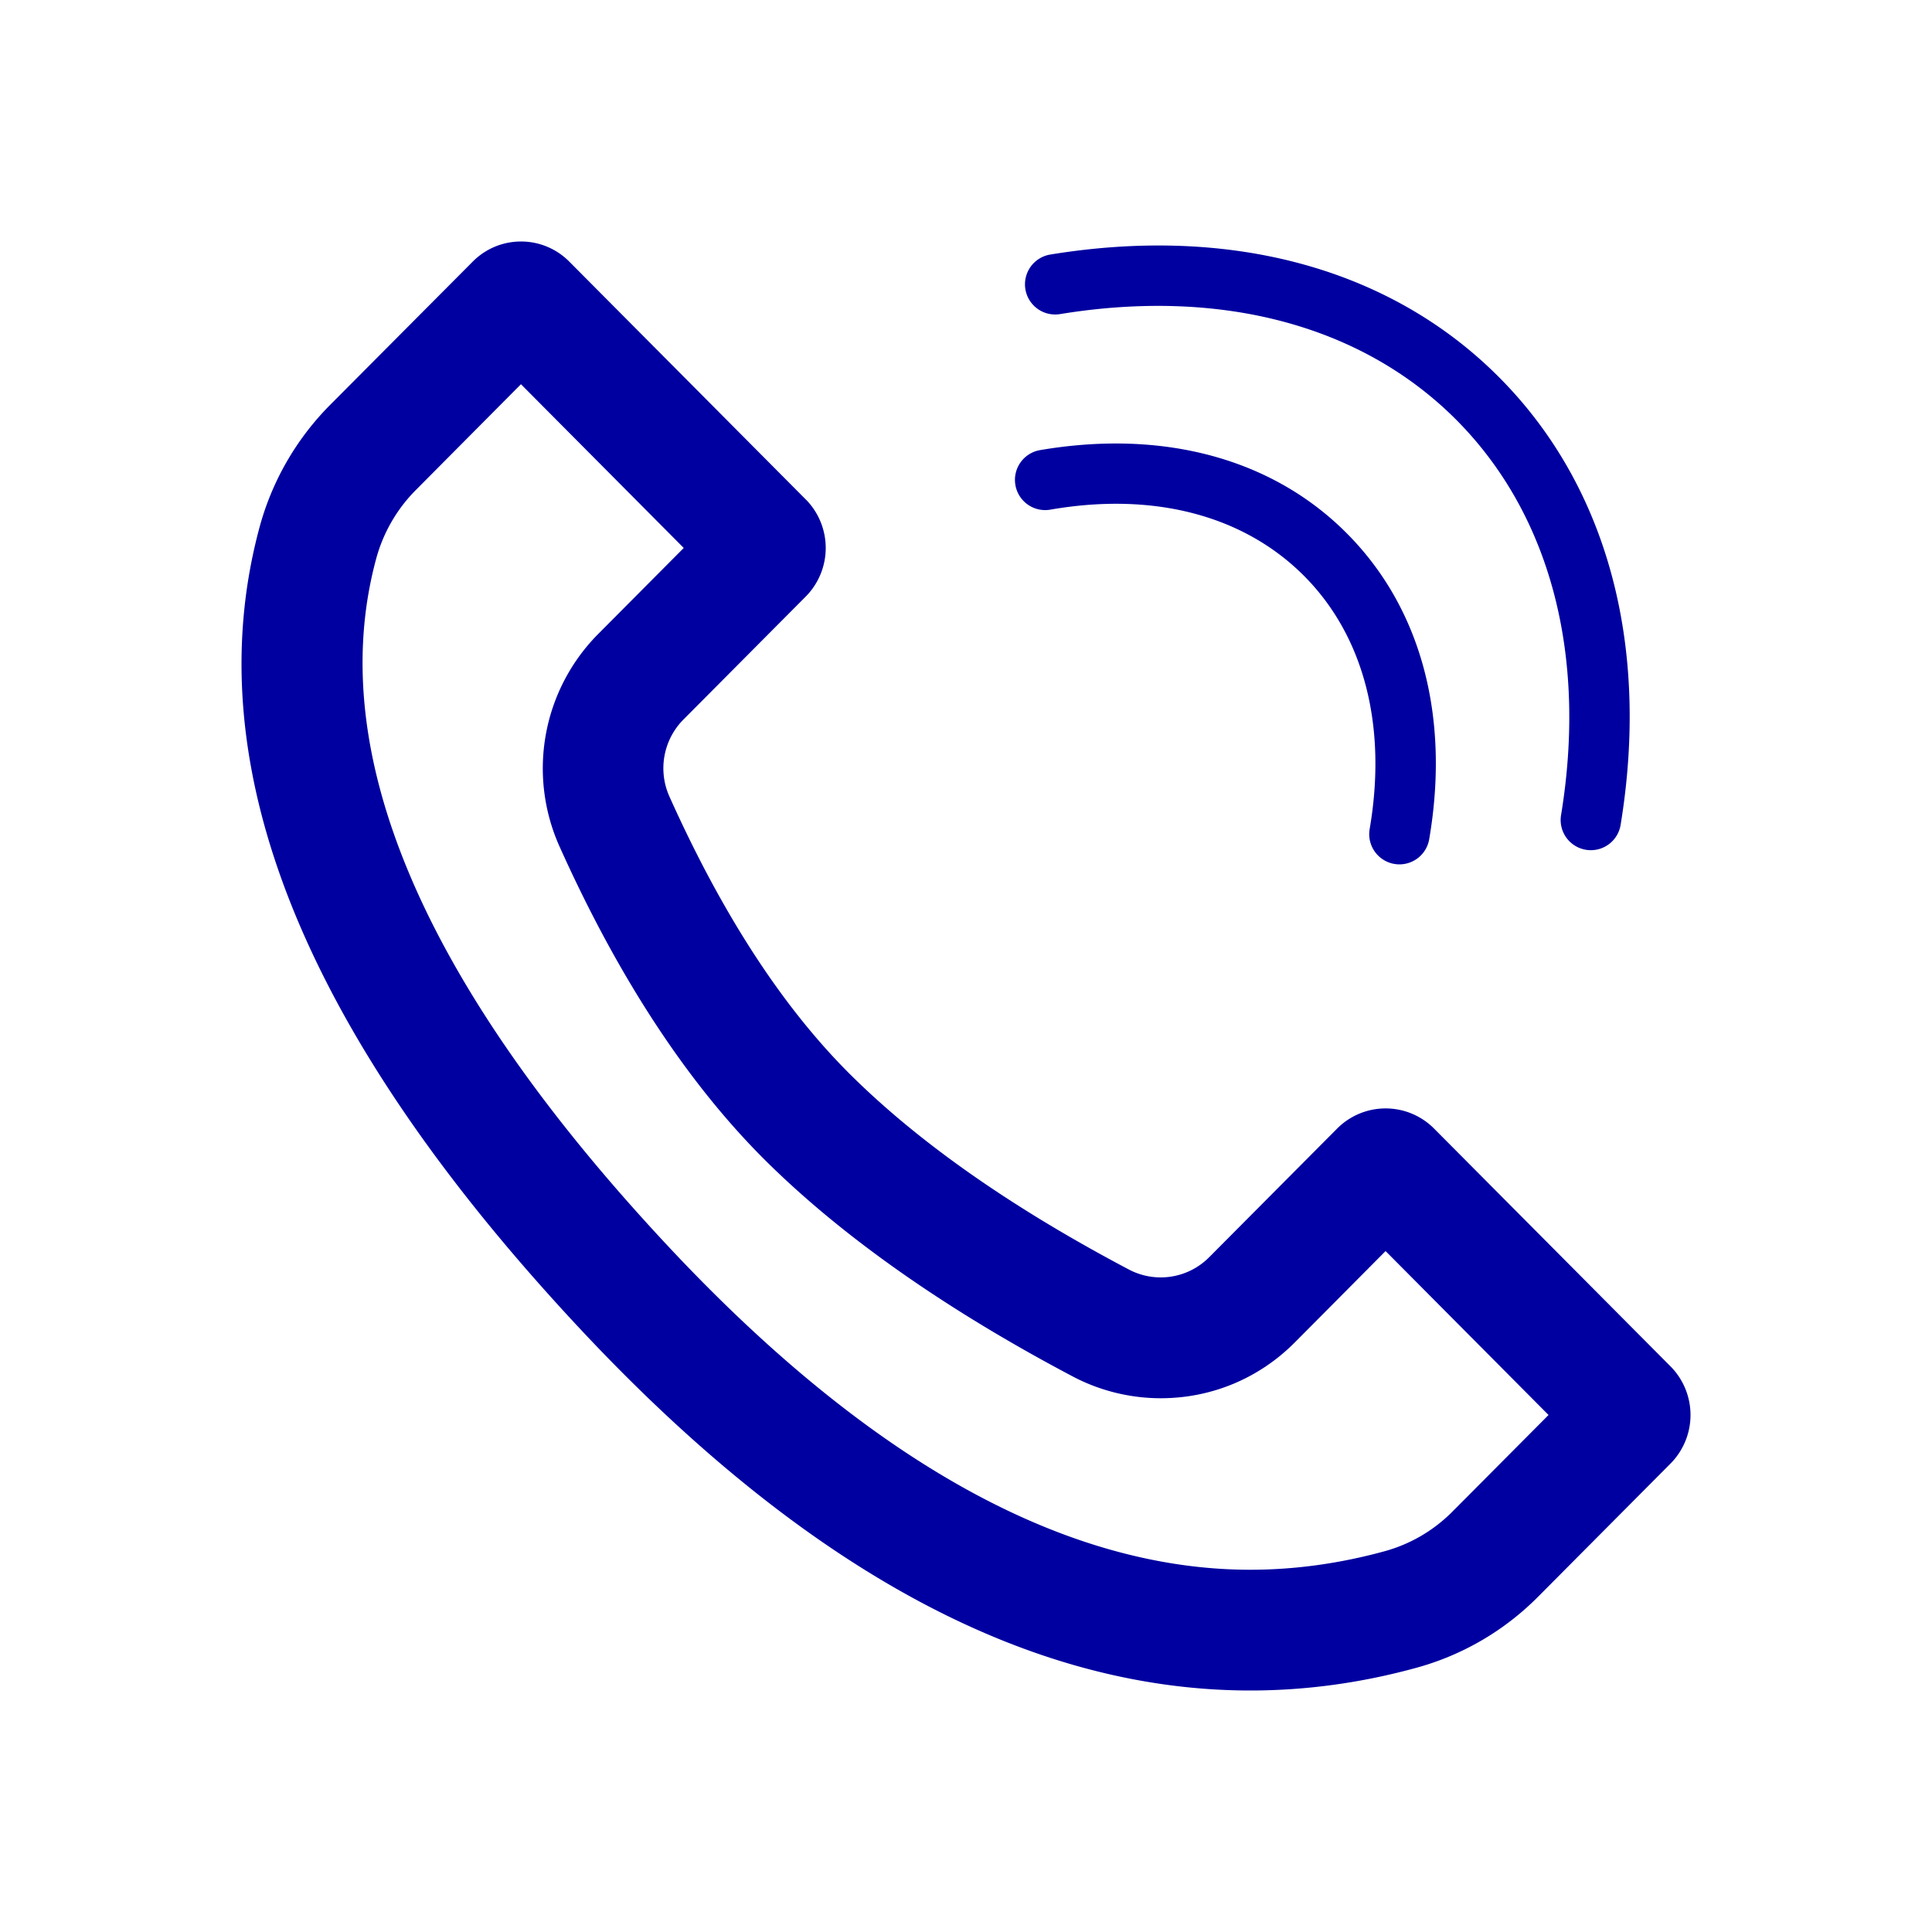
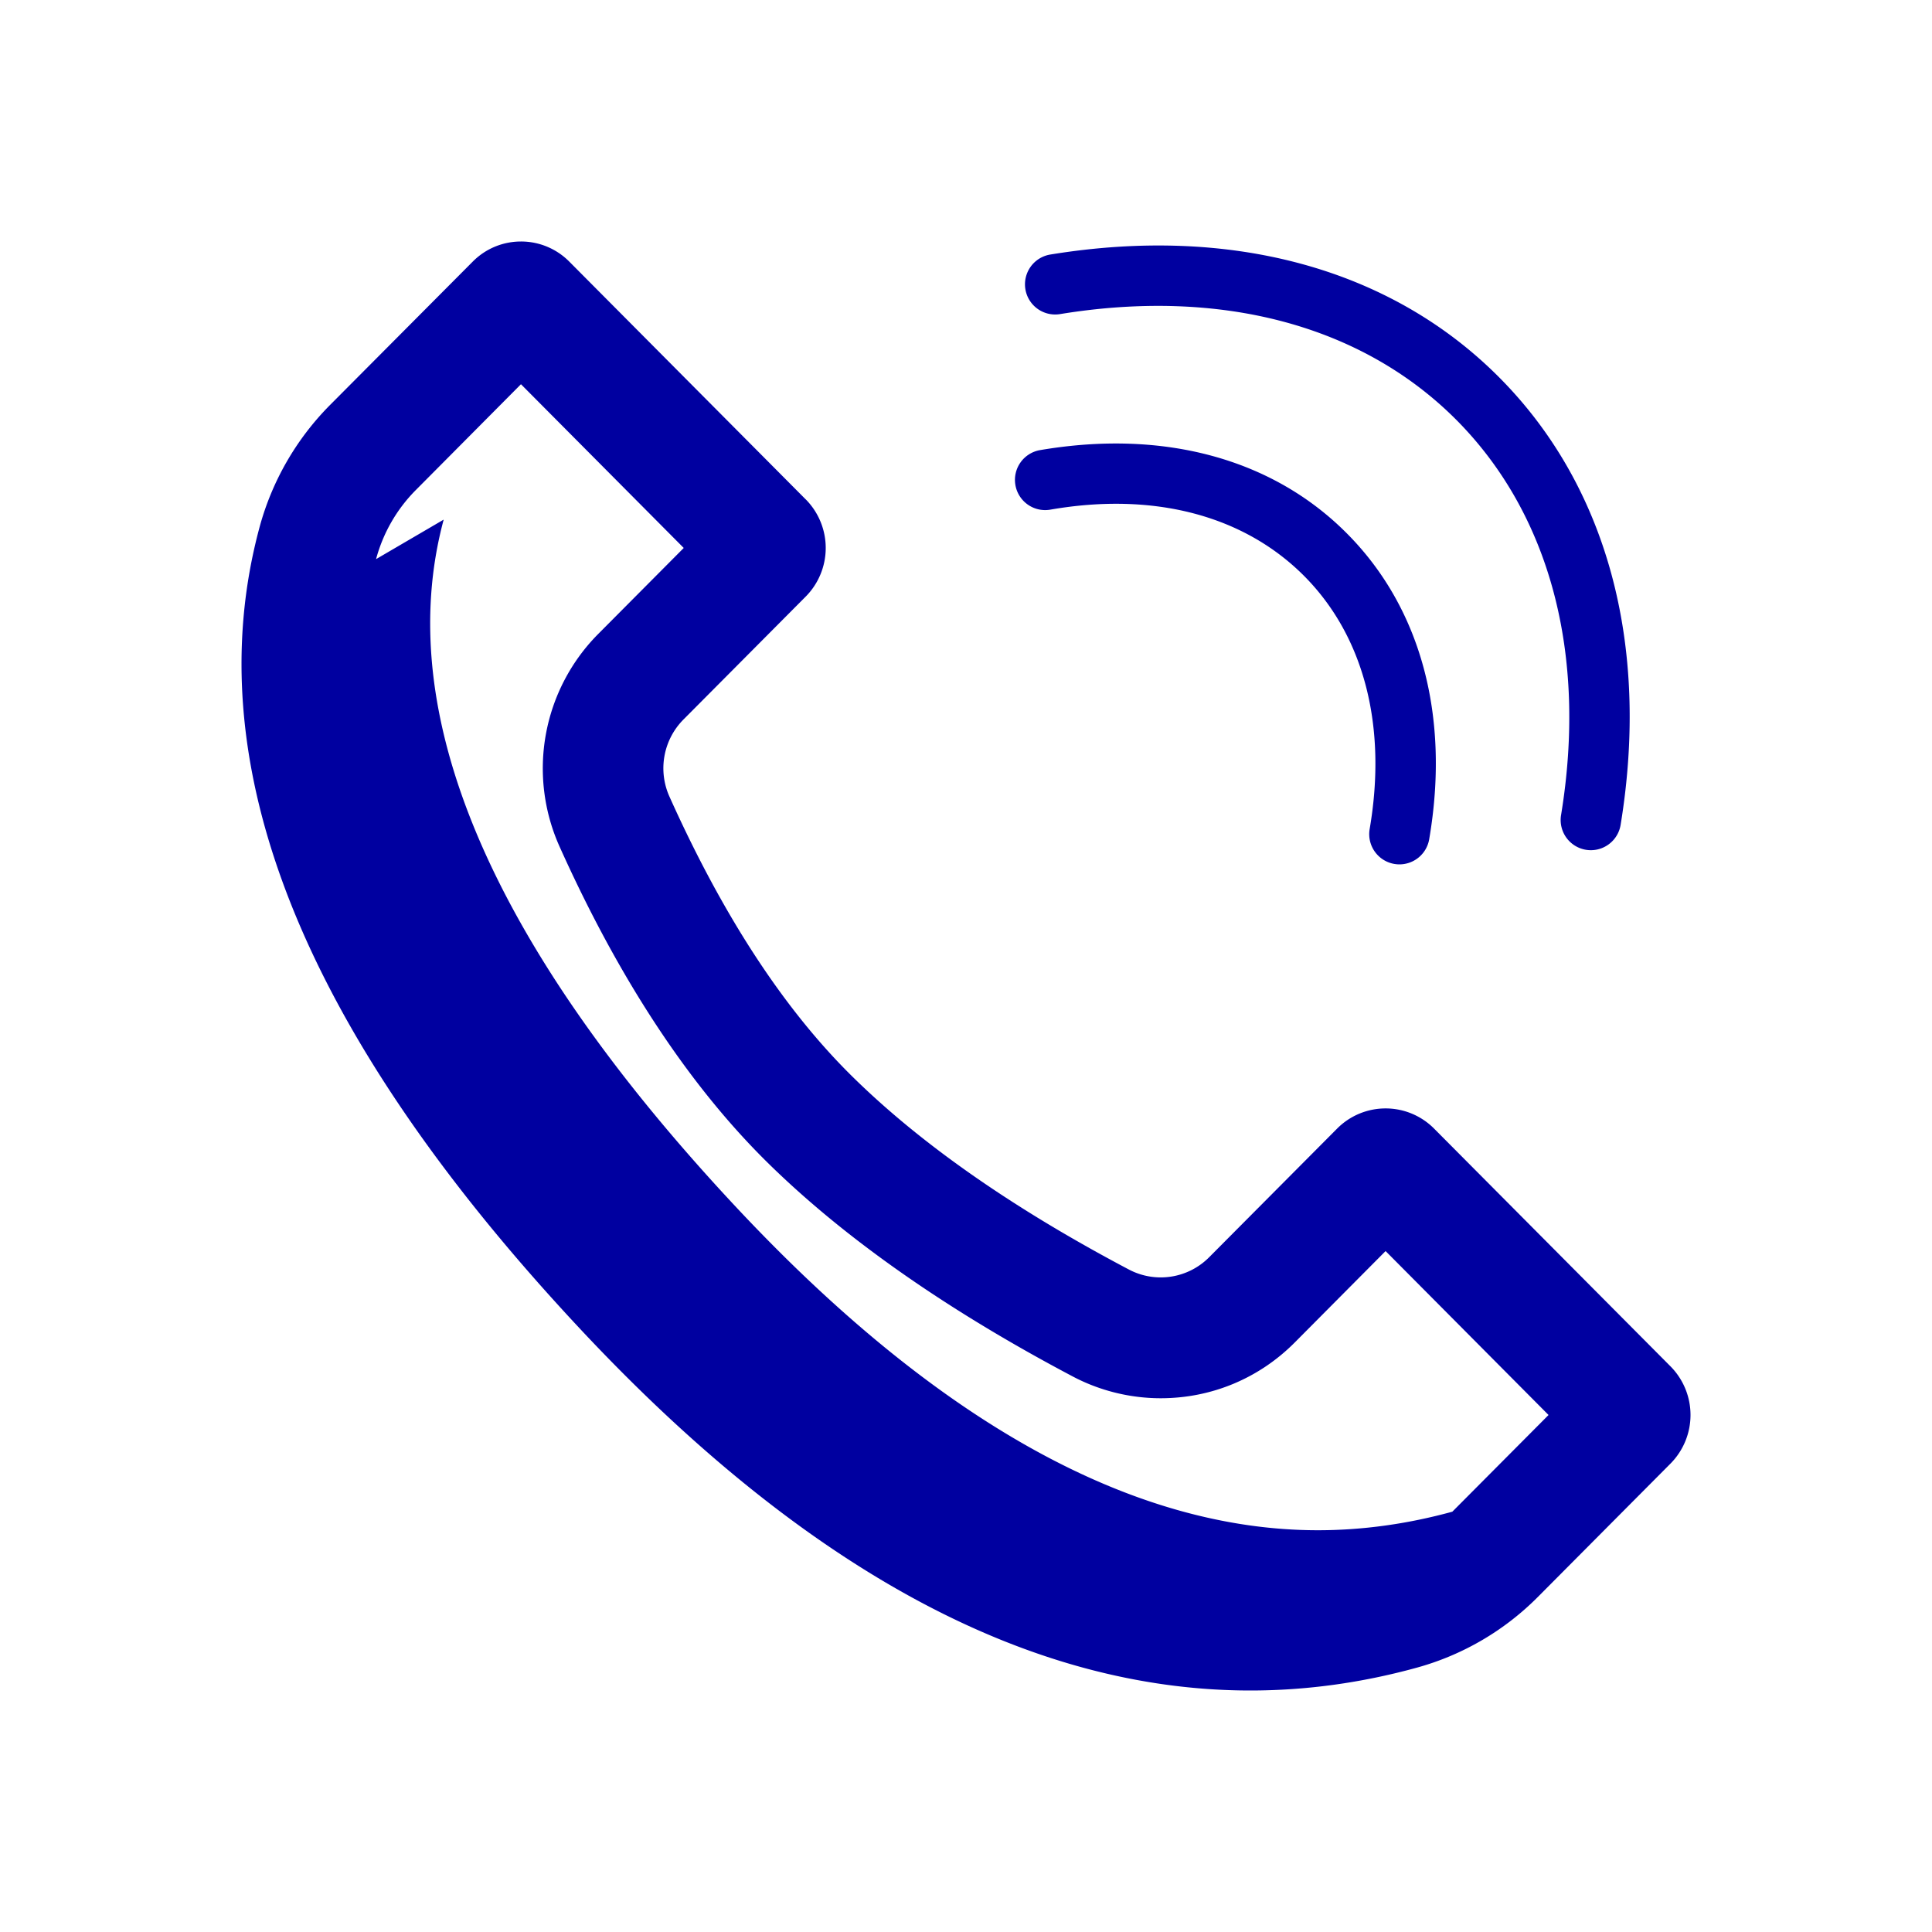
<svg xmlns="http://www.w3.org/2000/svg" width="40" height="40" fill="none">
-   <path fill="#0000A0" fill-rule="evenodd" d="m16.68 10.338-4.892-4.92A1.405 1.405 0 0 0 10.787 5c-.363 0-.725.139-1.001.418L6.833 8.385a5.708 5.708 0 0 0-1.462 2.54c-1.32 4.906.886 10.427 6.618 16.565C16.666 32.498 21.3 35 25.887 35c1.15 0 2.299-.157 3.444-.472a5.652 5.652 0 0 0 2.512-1.468l2.743-2.758a1.43 1.43 0 0 0 0-2.013l-4.897-4.925a1.415 1.415 0 0 0-2.003 0l-2.653 2.667a1.413 1.413 0 0 1-1.659.254c-2.376-1.254-4.273-2.574-5.69-3.96-1.43-1.396-2.706-3.341-3.825-5.835a1.432 1.432 0 0 1 .29-1.592l2.532-2.546a1.43 1.43 0 0 0 0-2.014Zm-8.894 1.238c.145-.54.428-1.032.82-1.427l2.18-2.194 3.37 3.39-1.78 1.79a3.95 3.95 0 0 0-.797 4.379c1.242 2.77 2.708 4.99 4.357 6.6 1.583 1.547 3.693 3.021 6.27 4.382.56.297 1.192.453 1.825.453 1.05 0 2.035-.41 2.776-1.155l1.88-1.892 3.374 3.394-1.992 2.002a3.147 3.147 0 0 1-1.4.818c-.925.254-1.86.384-2.782.384-3.848 0-7.909-2.26-12.071-6.716-5.077-5.436-7.105-10.216-6.03-14.208Zm25.767 5.503c.613-3.742-.285-7.038-2.53-9.282-2.243-2.243-5.537-3.138-9.278-2.527a.624.624 0 1 0 .202 1.233c3.329-.544 6.24.227 8.193 2.178 1.95 1.953 2.726 4.863 2.18 8.195a.624.624 0 1 0 1.233.203Zm-3.963.296c.436-2.548-.173-4.8-1.713-6.34-1.541-1.544-3.795-2.15-6.343-1.716a.625.625 0 0 0 .21 1.233c2.145-.373 4.003.119 5.25 1.366 1.244 1.246 1.73 3.109 1.363 5.248a.626.626 0 0 0 .618.73.626.626 0 0 0 .615-.52Z" clip-rule="evenodd" />
+   <path fill="#0000A0" fill-rule="evenodd" d="m16.68 10.338-4.892-4.92A1.405 1.405 0 0 0 10.787 5c-.363 0-.725.139-1.001.418L6.833 8.385a5.708 5.708 0 0 0-1.462 2.54c-1.32 4.906.886 10.427 6.618 16.565C16.666 32.498 21.3 35 25.887 35c1.15 0 2.299-.157 3.444-.472a5.652 5.652 0 0 0 2.512-1.468l2.743-2.758a1.43 1.43 0 0 0 0-2.013l-4.897-4.925a1.415 1.415 0 0 0-2.003 0l-2.653 2.667a1.413 1.413 0 0 1-1.659.254c-2.376-1.254-4.273-2.574-5.69-3.96-1.43-1.396-2.706-3.341-3.825-5.835a1.432 1.432 0 0 1 .29-1.592l2.532-2.546a1.43 1.43 0 0 0 0-2.014Zm-8.894 1.238c.145-.54.428-1.032.82-1.427l2.18-2.194 3.37 3.39-1.78 1.79a3.95 3.95 0 0 0-.797 4.379c1.242 2.77 2.708 4.99 4.357 6.6 1.583 1.547 3.693 3.021 6.27 4.382.56.297 1.192.453 1.825.453 1.05 0 2.035-.41 2.776-1.155l1.88-1.892 3.374 3.394-1.992 2.002c-.925.254-1.86.384-2.782.384-3.848 0-7.909-2.26-12.071-6.716-5.077-5.436-7.105-10.216-6.03-14.208Zm25.767 5.503c.613-3.742-.285-7.038-2.53-9.282-2.243-2.243-5.537-3.138-9.278-2.527a.624.624 0 1 0 .202 1.233c3.329-.544 6.24.227 8.193 2.178 1.95 1.953 2.726 4.863 2.18 8.195a.624.624 0 1 0 1.233.203Zm-3.963.296c.436-2.548-.173-4.8-1.713-6.34-1.541-1.544-3.795-2.15-6.343-1.716a.625.625 0 0 0 .21 1.233c2.145-.373 4.003.119 5.25 1.366 1.244 1.246 1.73 3.109 1.363 5.248a.626.626 0 0 0 .618.73.626.626 0 0 0 .615-.52Z" clip-rule="evenodd" />
</svg>